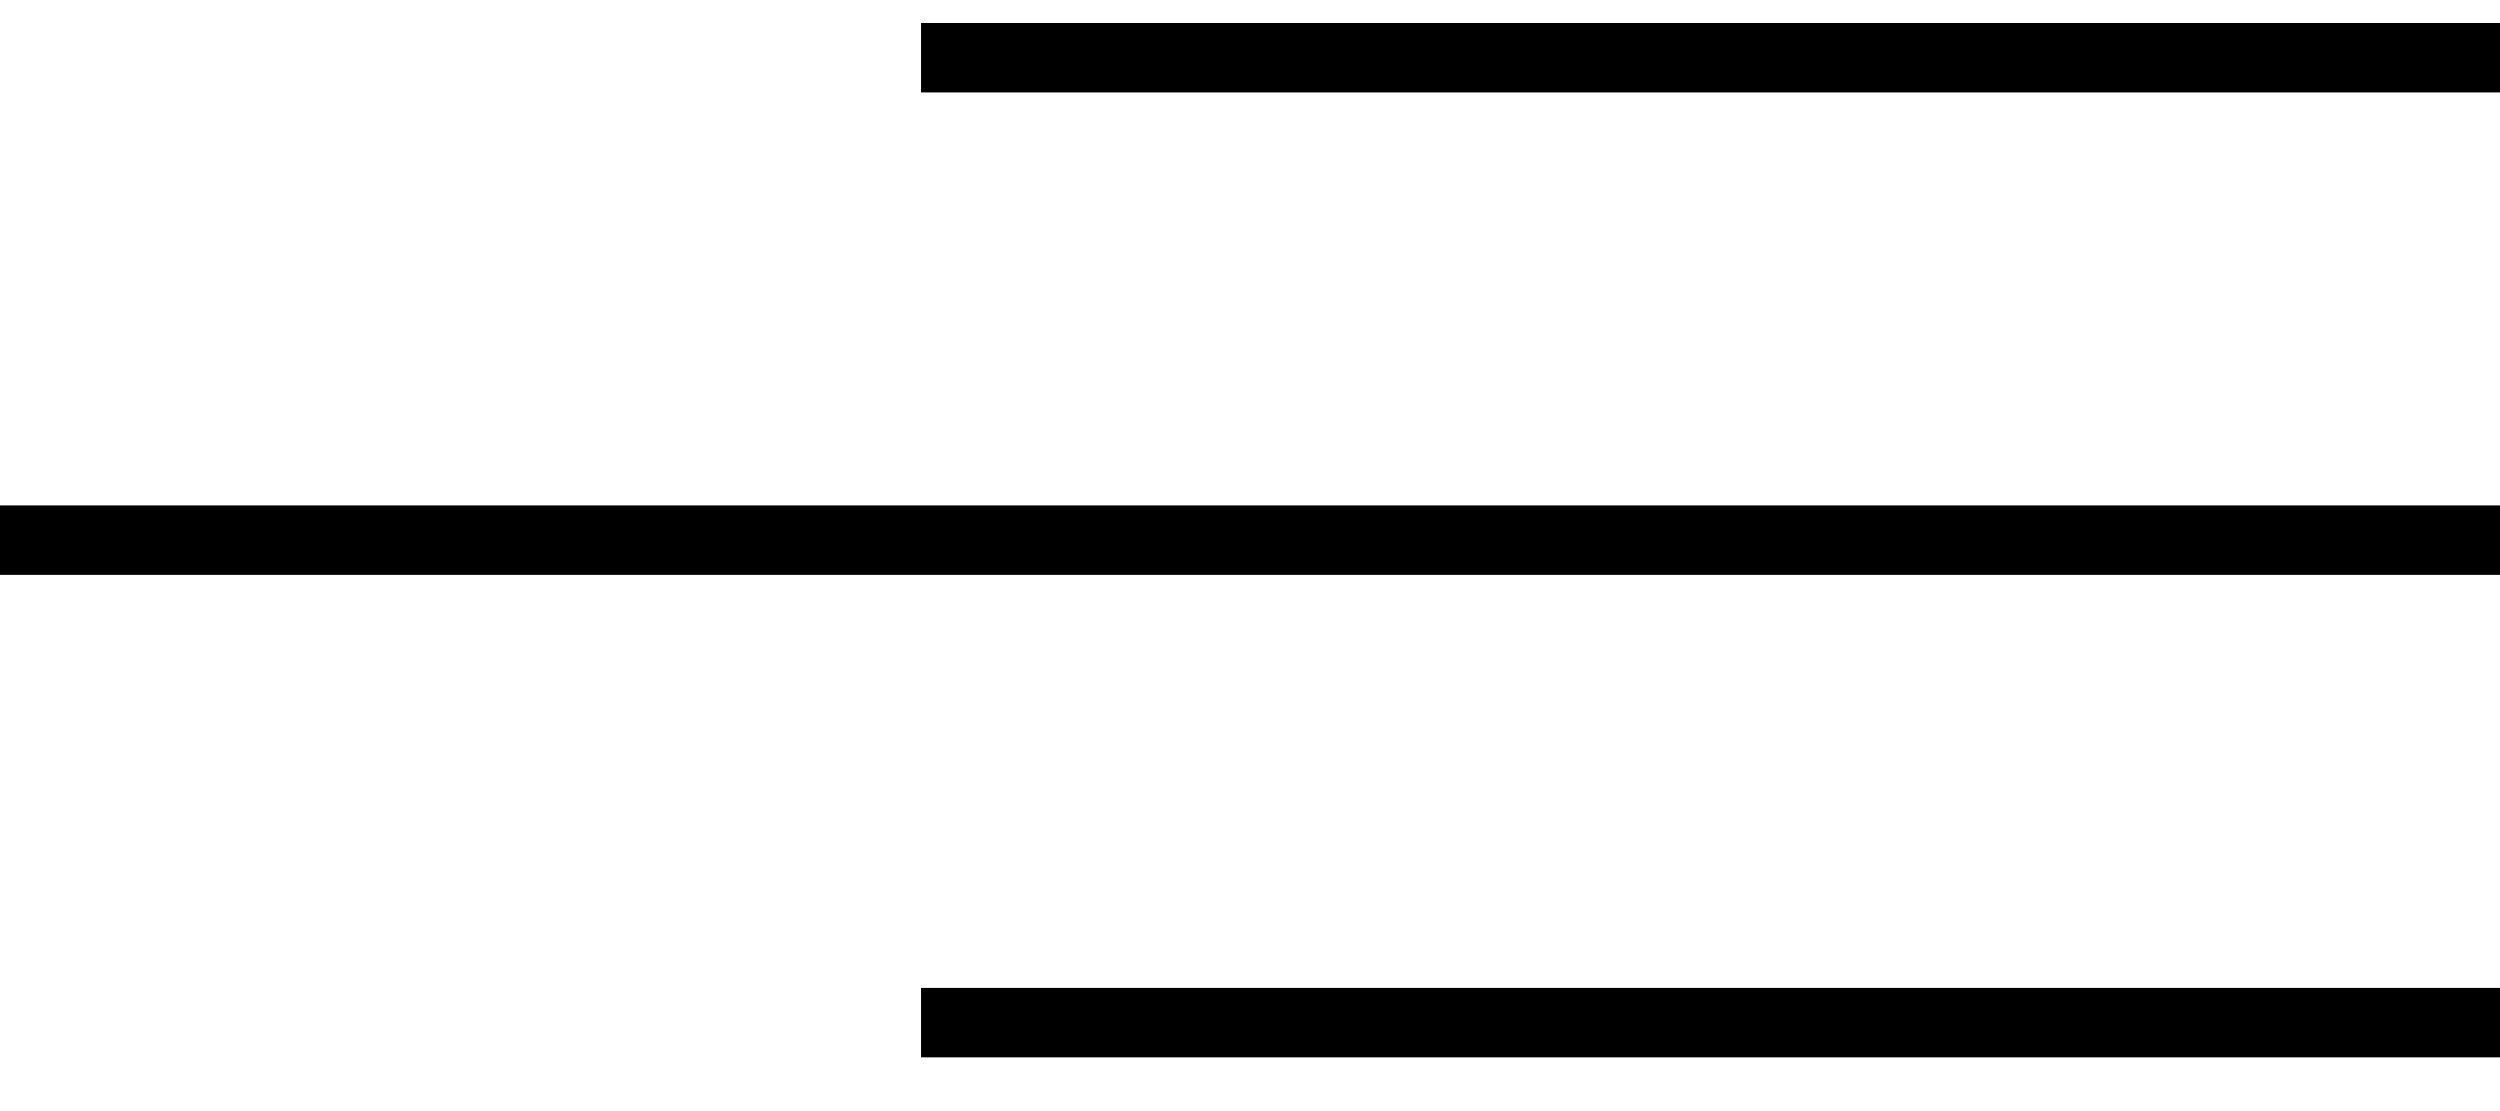
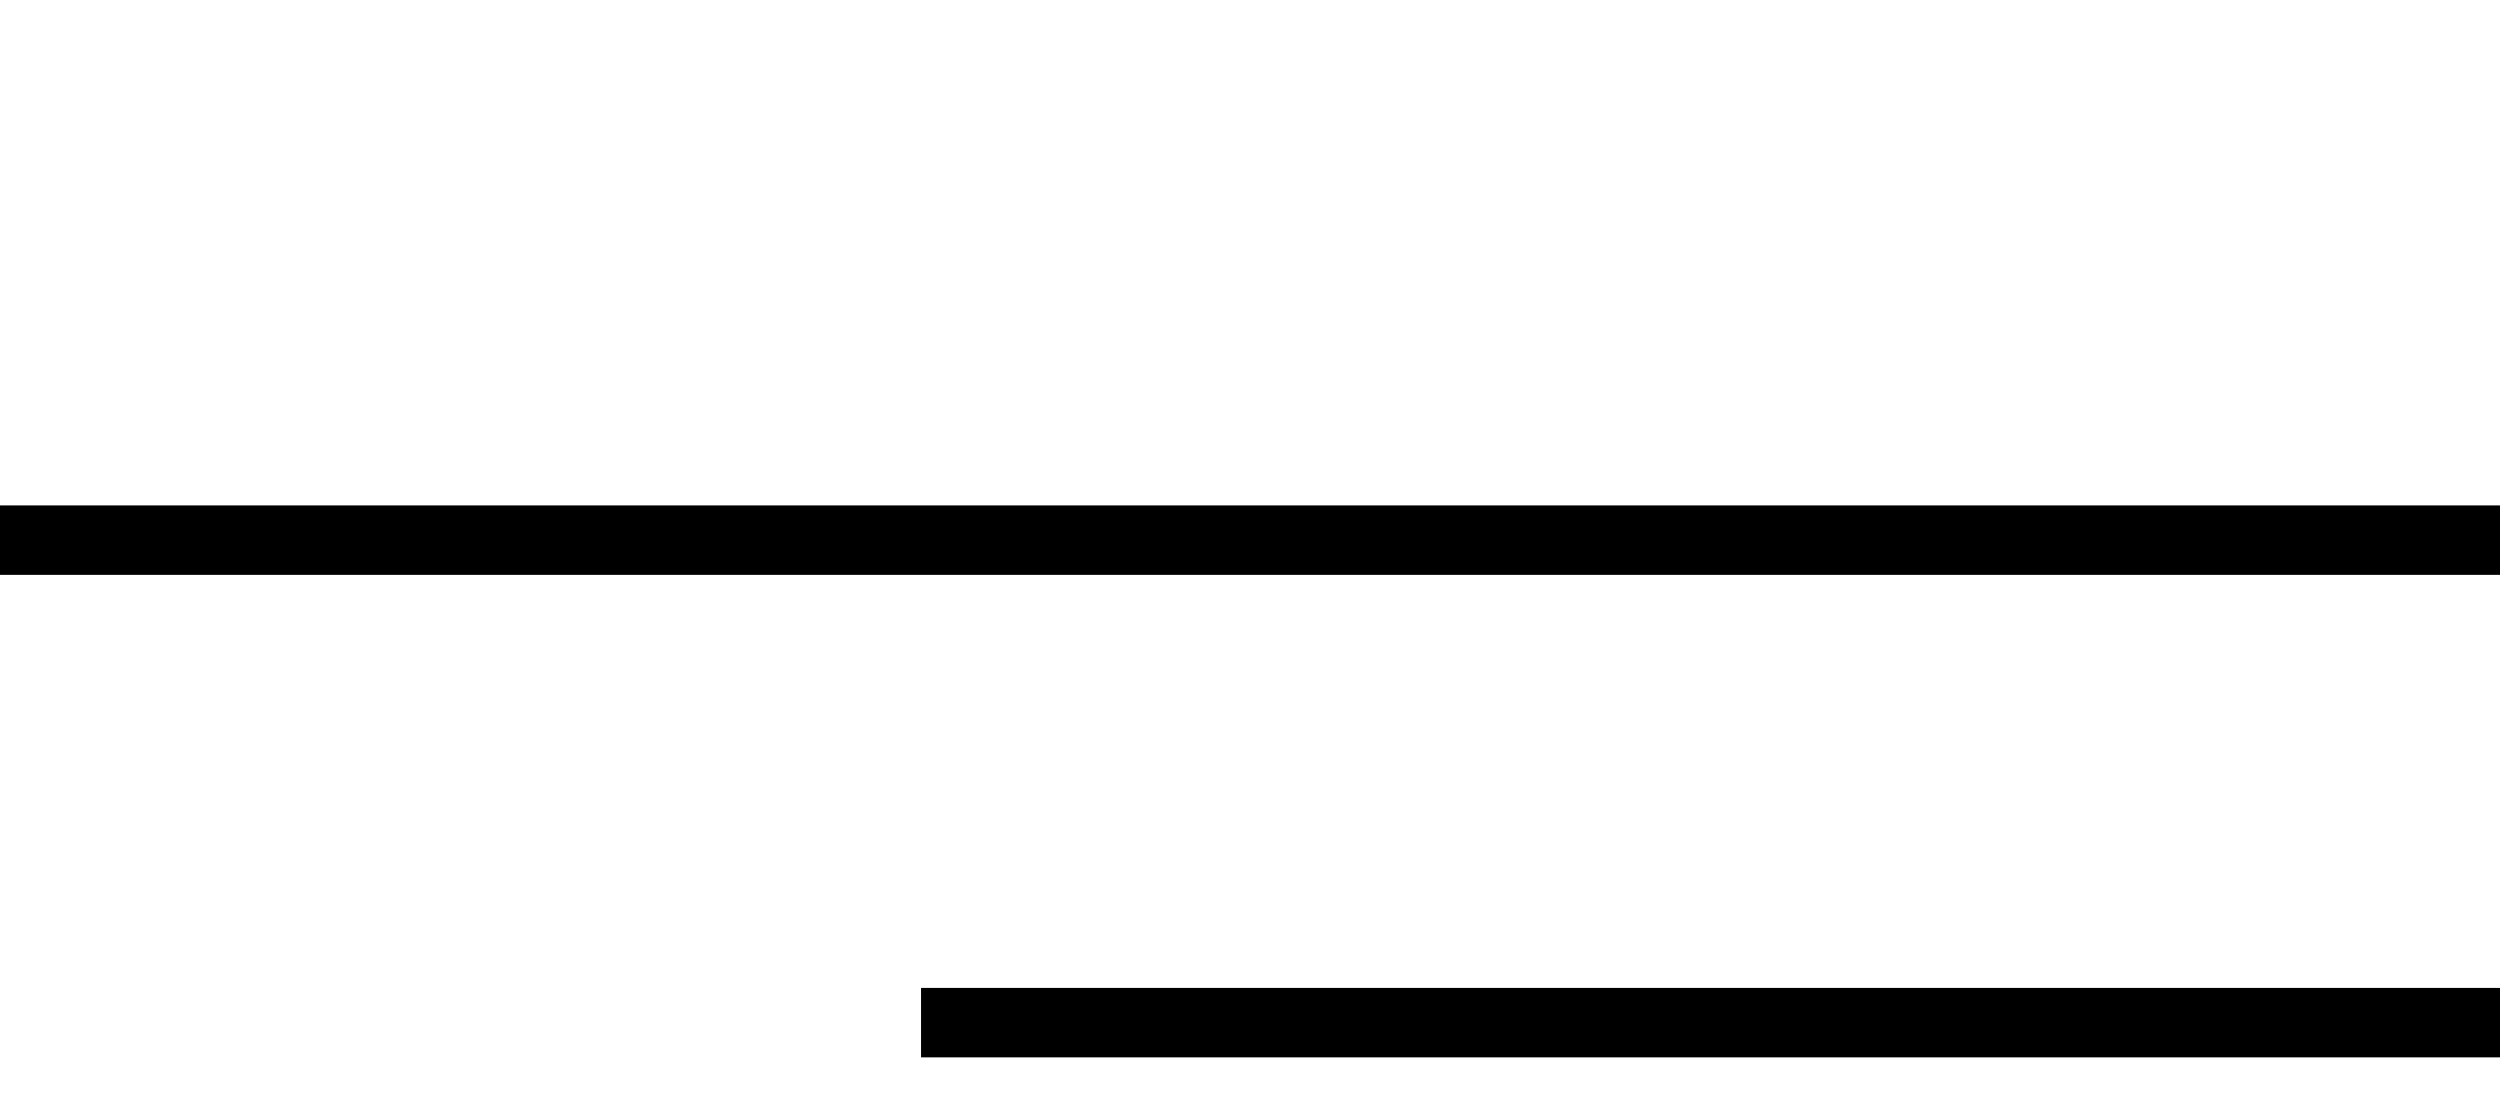
<svg xmlns="http://www.w3.org/2000/svg" width="36" height="16" viewBox="0 0 36 16" fill="none">
-   <path d="M13.263 0.831H36" stroke="black" />
  <path d="M13.263 14.726H36" stroke="black" />
  <path d="M0 7.778L36 7.778" stroke="black" />
</svg>